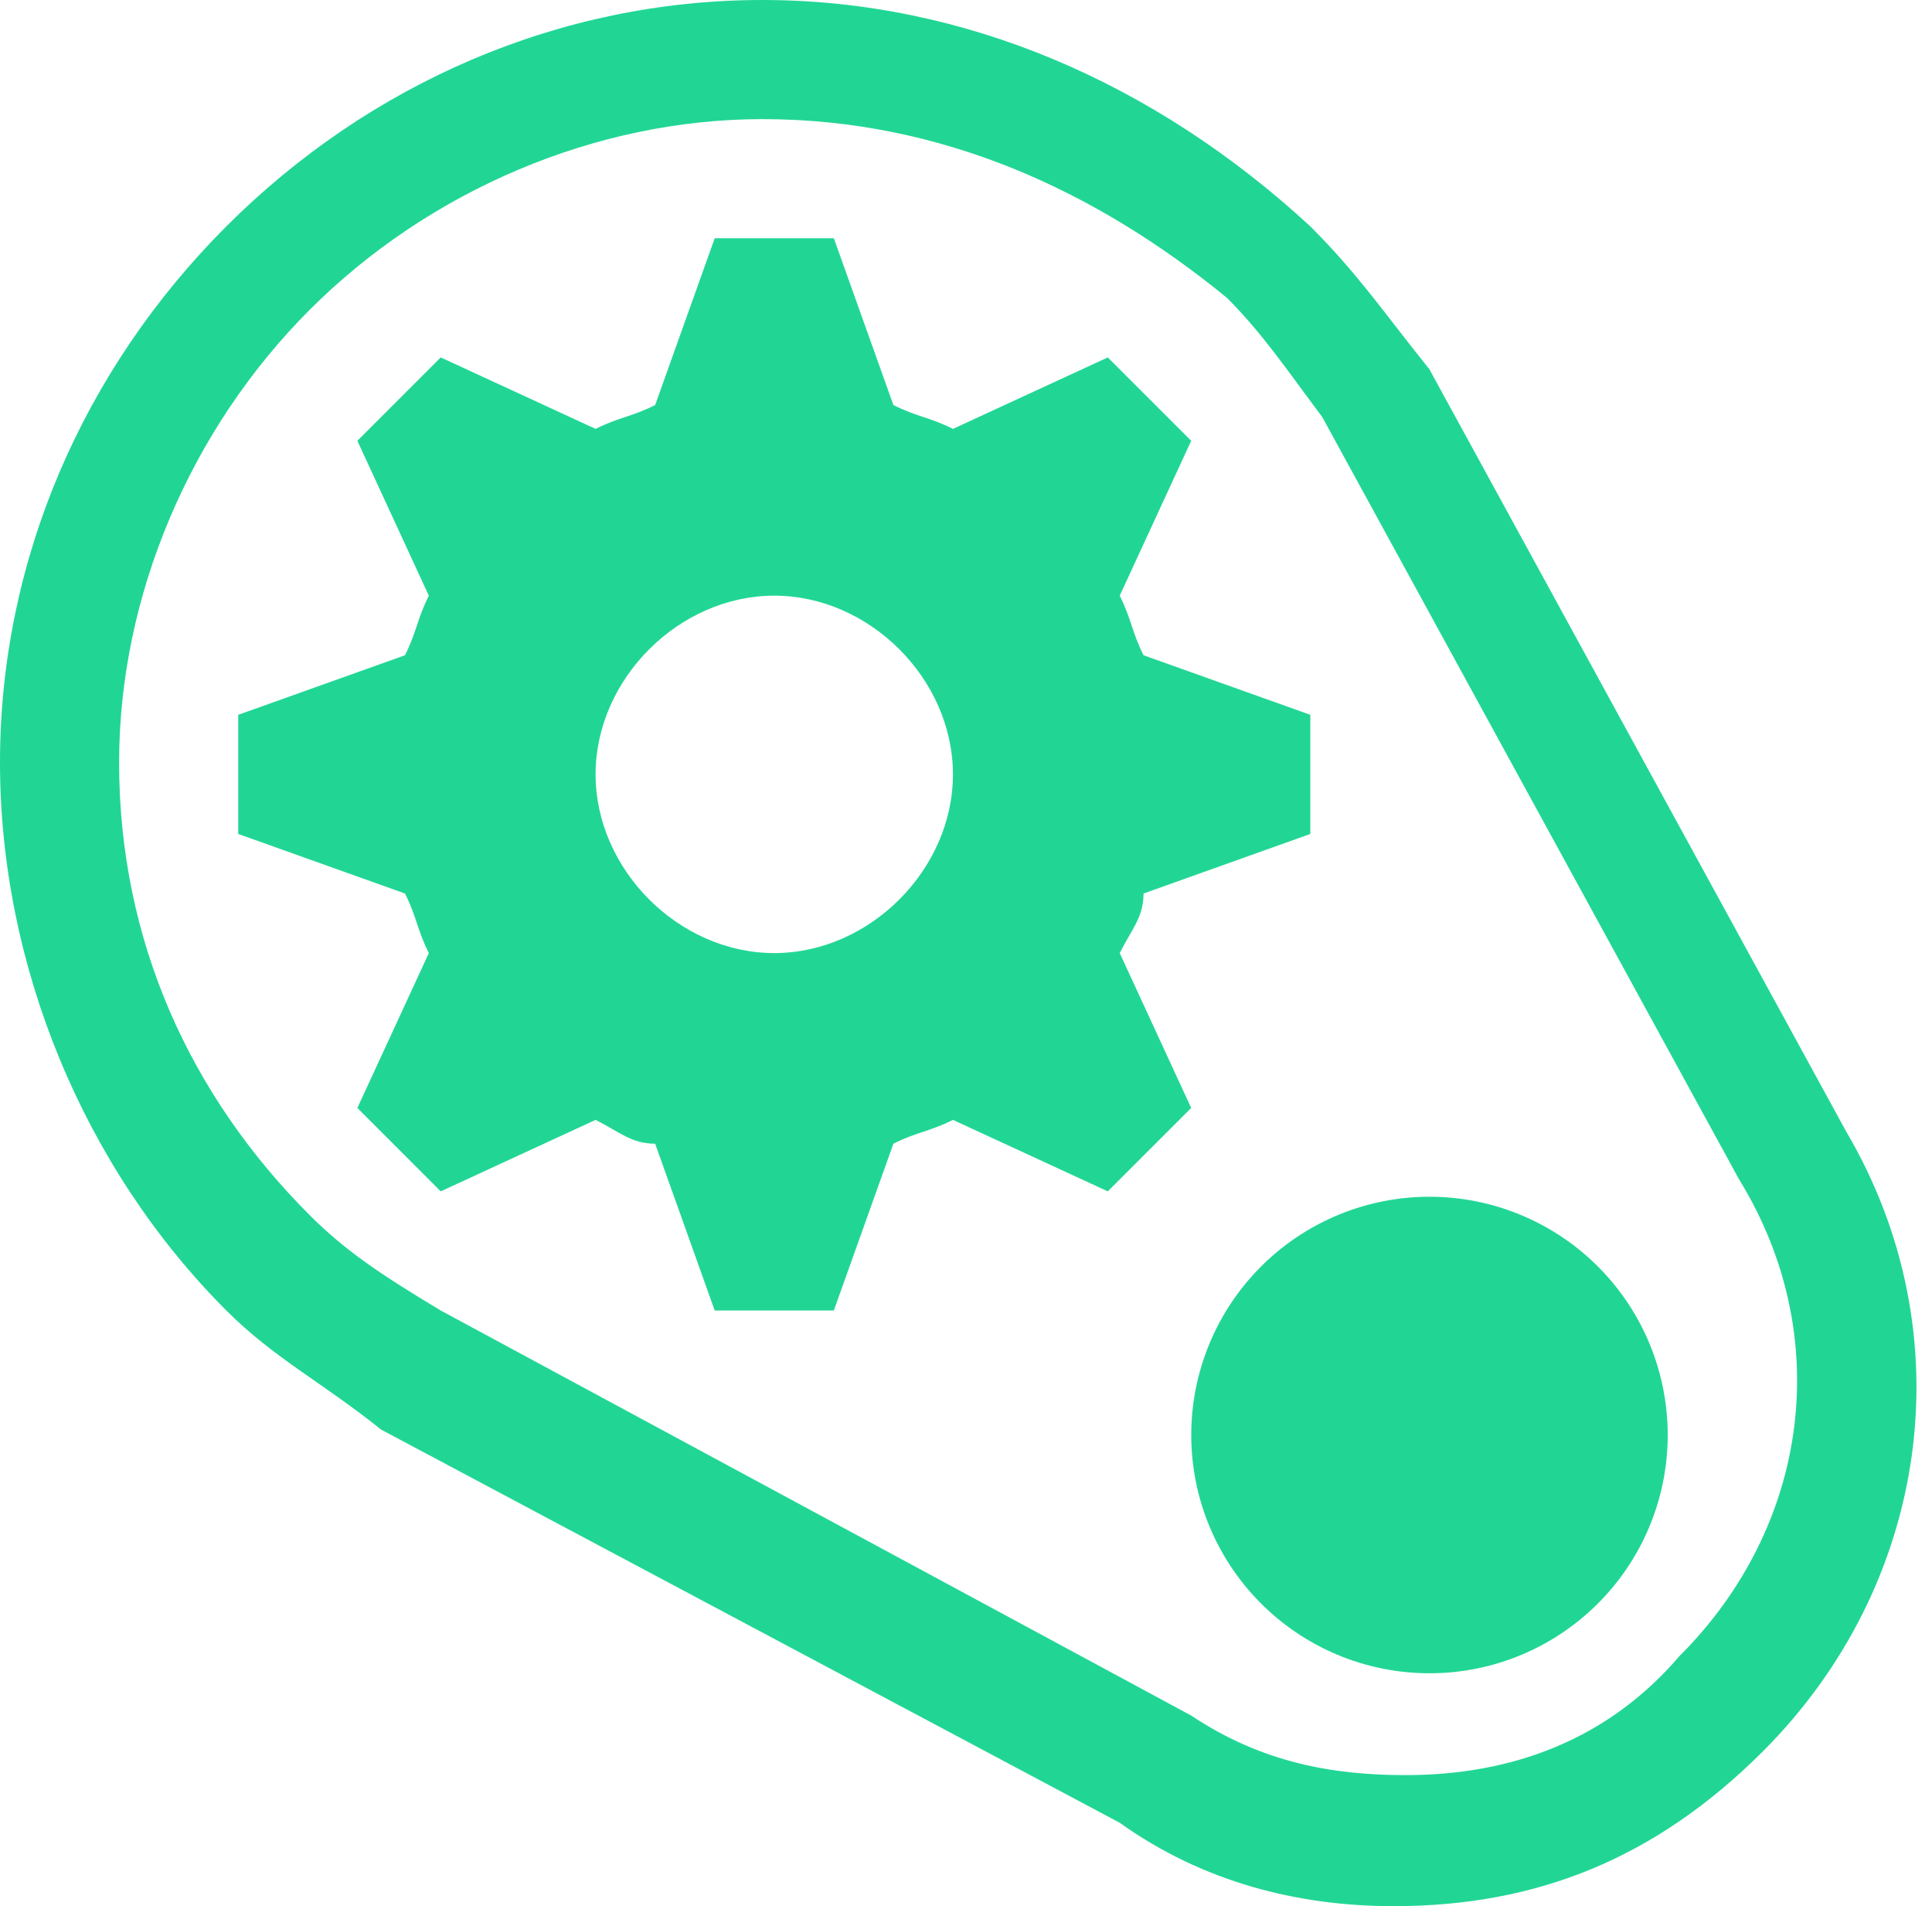
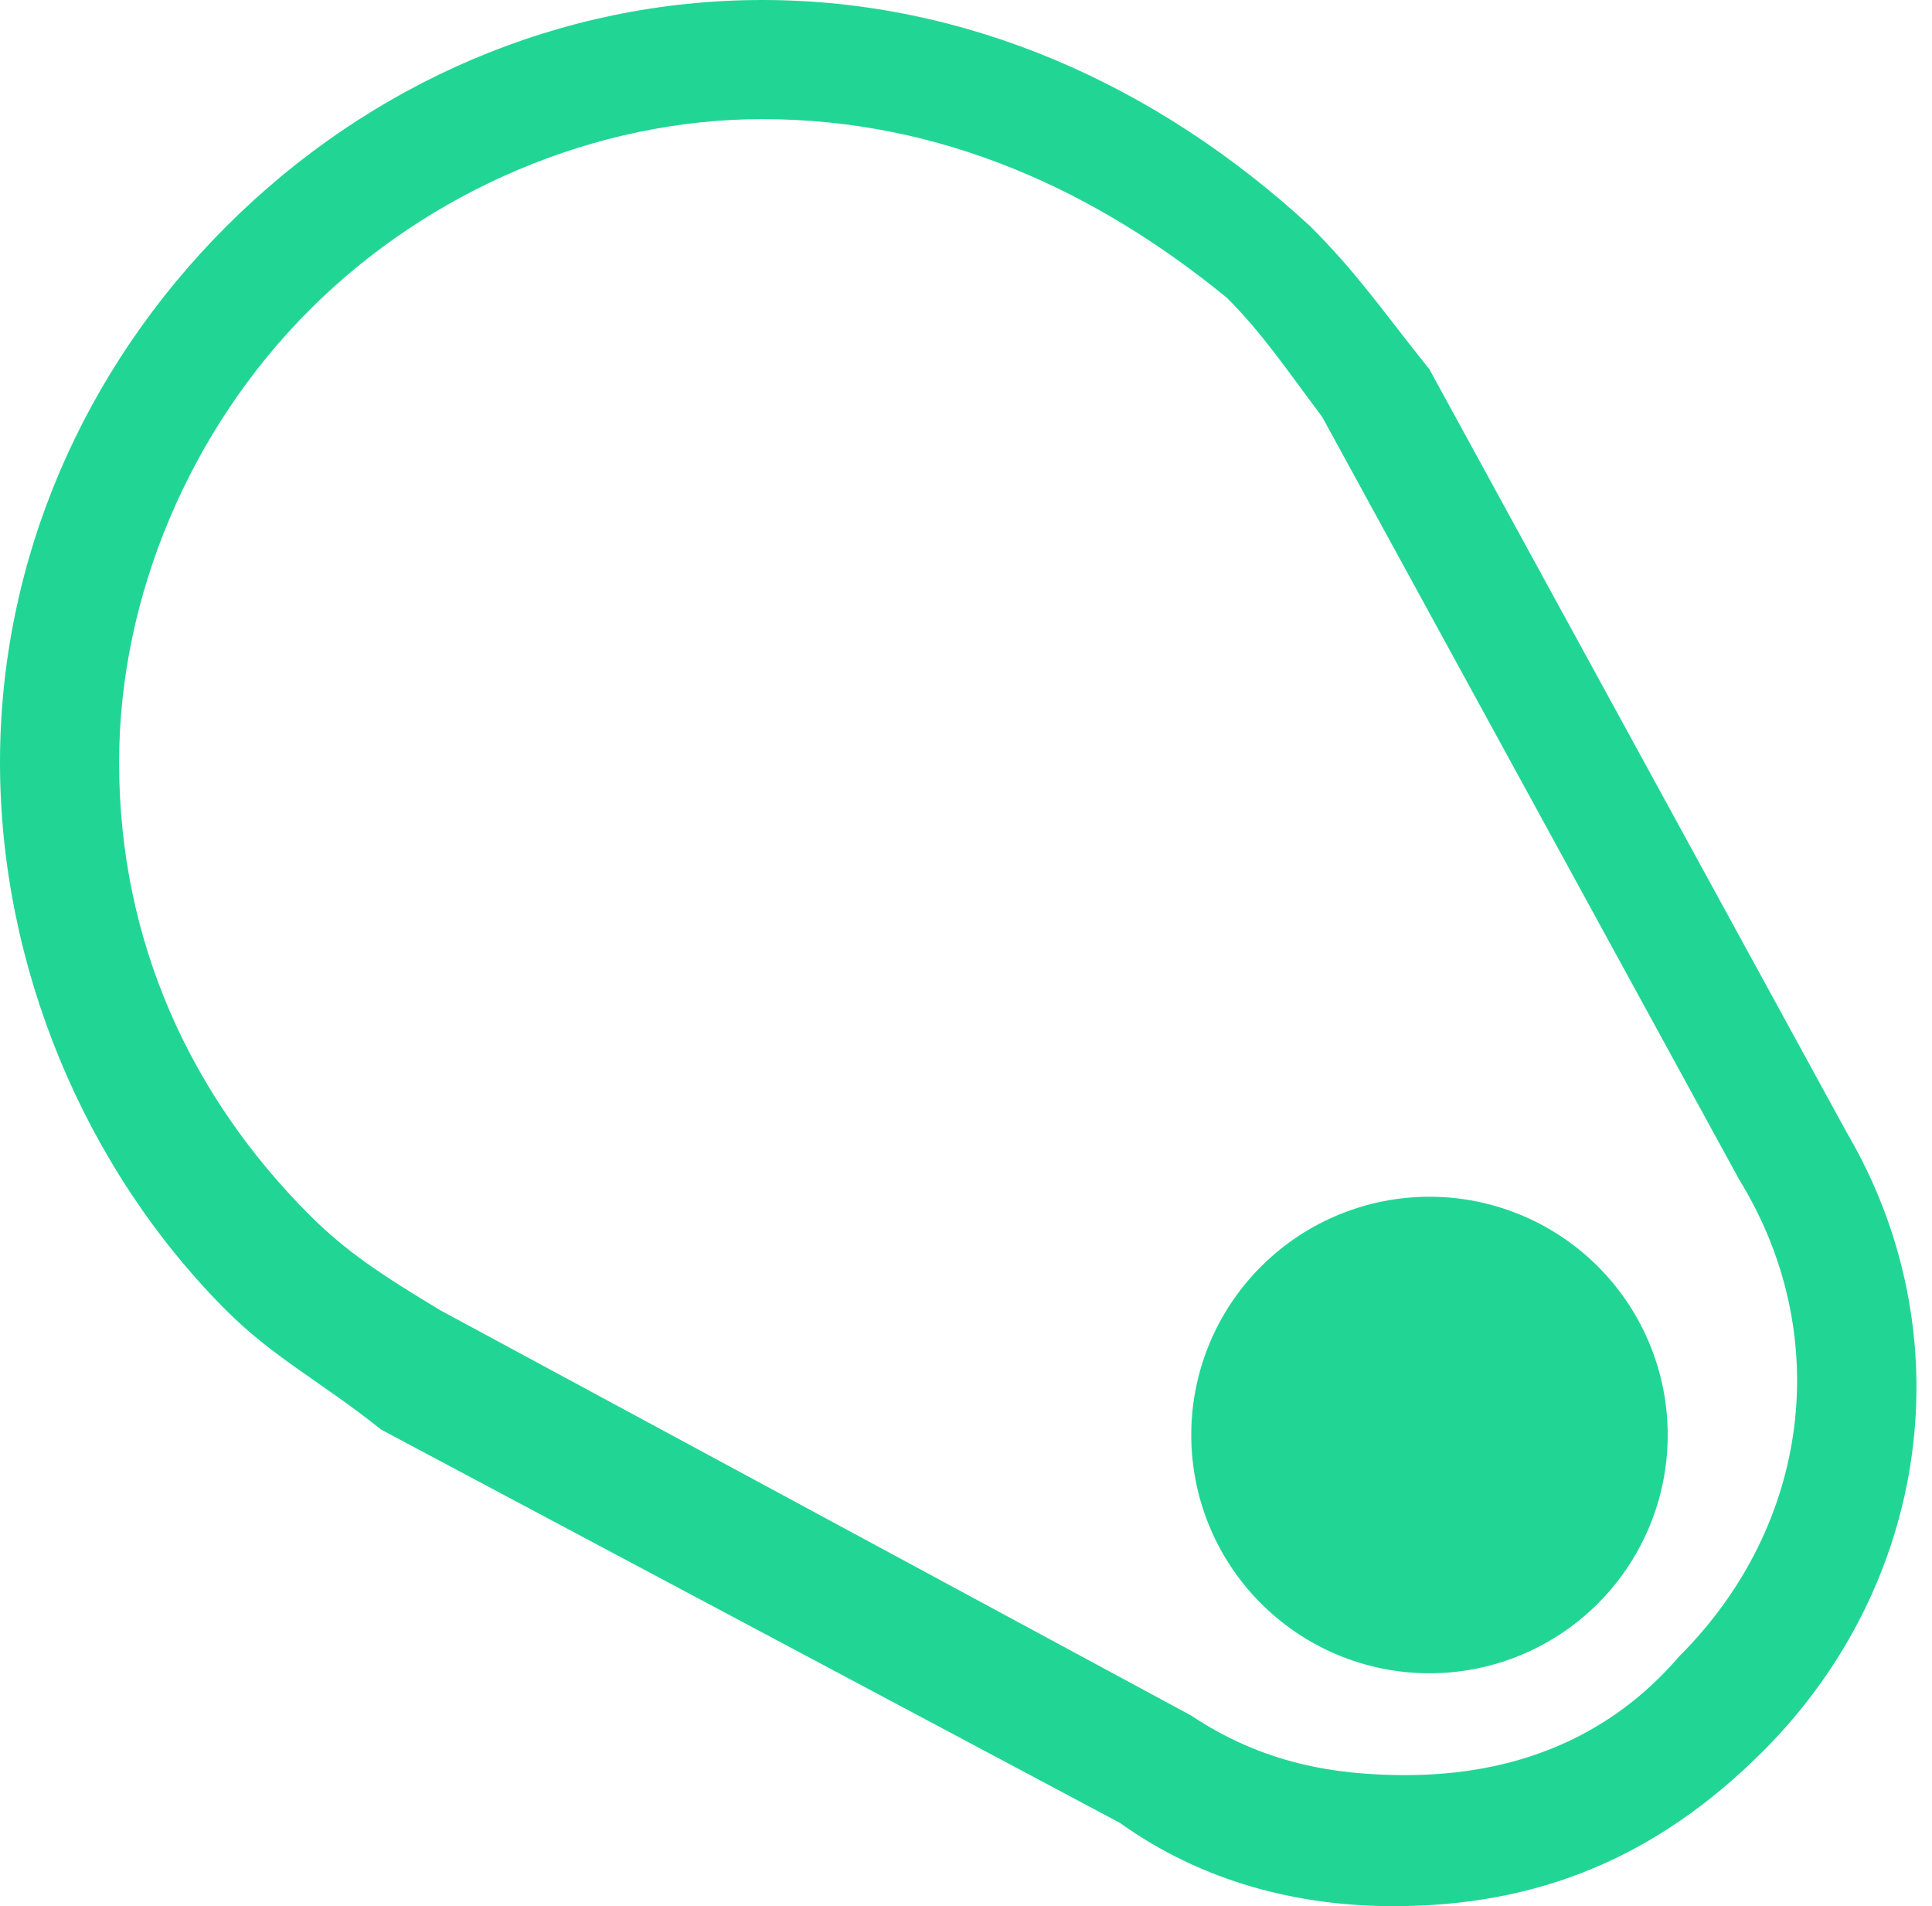
<svg xmlns="http://www.w3.org/2000/svg" width="74" height="73" viewBox="0 0 74 73" fill="none">
  <g id="vaadin:automation">
    <path id="Vector" d="M63.875 54.75C63.903 55.965 63.687 57.173 63.241 58.304C62.795 59.435 62.128 60.465 61.278 61.334C60.428 62.203 59.414 62.894 58.294 63.366C57.173 63.838 55.97 64.081 54.755 64.081C53.539 64.081 52.336 63.839 51.215 63.368C50.095 62.897 49.08 62.206 48.23 61.337C47.38 60.469 46.712 59.439 46.265 58.308C45.819 57.178 45.603 55.969 45.63 54.754C45.682 52.37 46.666 50.101 48.371 48.434C50.075 46.766 52.365 45.832 54.75 45.831C57.135 45.831 59.425 46.764 61.13 48.43C62.836 50.097 63.821 52.366 63.875 54.75Z" fill="#21D695" />
    <path id="Vector_2" d="M53.381 73C49.731 73 46.081 72.088 42.888 69.806L14.6 54.75C12.319 52.925 10.494 52.013 8.669 50.188C3.194 44.712 0 36.956 0 29.2C0 21.444 3.194 14.144 8.669 8.669C14.144 3.194 21.444 0 29.2 0C36.956 0 44.256 3.194 50.188 8.669C52.013 10.494 52.925 11.863 54.75 14.144L70.719 43.344C75.281 51.1 73.912 60.681 67.525 67.069C63.419 71.175 58.856 73 53.381 73ZM29.2 4.562C22.812 4.562 16.425 7.3 11.863 11.863C7.3 16.425 4.562 22.812 4.562 29.2C4.562 36.044 7.3 41.975 11.863 46.538C13.231 47.906 14.6 48.819 16.881 50.188L45.625 65.7C48.362 67.525 51.1 67.981 53.837 67.981C57.944 67.981 61.594 66.612 64.331 63.419C69.35 58.4 70.263 51.1 66.612 45.169L50.644 15.969C49.275 14.144 48.362 12.775 46.994 11.406C41.975 7.3 36.044 4.562 29.2 4.562Z" fill="#21D695" />
-     <path id="Vector_3" d="M50.188 31.938V27.375L43.8 25.094C43.344 24.181 43.344 23.725 42.888 22.812L45.625 16.881L42.431 13.688L36.5 16.425C35.587 15.969 35.131 15.969 34.219 15.512L31.938 9.125H27.375L25.094 15.512C24.181 15.969 23.725 15.969 22.812 16.425L16.881 13.688L13.688 16.881L16.425 22.812C15.969 23.725 15.969 24.181 15.512 25.094L9.125 27.375V31.938L15.512 34.219C15.969 35.131 15.969 35.587 16.425 36.5L13.688 42.431L16.881 45.625L22.812 42.888C23.725 43.344 24.181 43.8 25.094 43.8L27.375 50.188H31.938L34.219 43.8C35.131 43.344 35.587 43.344 36.5 42.888L42.431 45.625L45.625 42.431L42.888 36.5C43.344 35.587 43.8 35.131 43.8 34.219L50.188 31.938ZM29.656 36.5C26.006 36.5 22.812 33.306 22.812 29.656C22.812 26.006 26.006 22.812 29.656 22.812C33.306 22.812 36.5 26.006 36.5 29.656C36.5 33.306 33.306 36.5 29.656 36.5Z" fill="#21D695" />
  </g>
</svg>